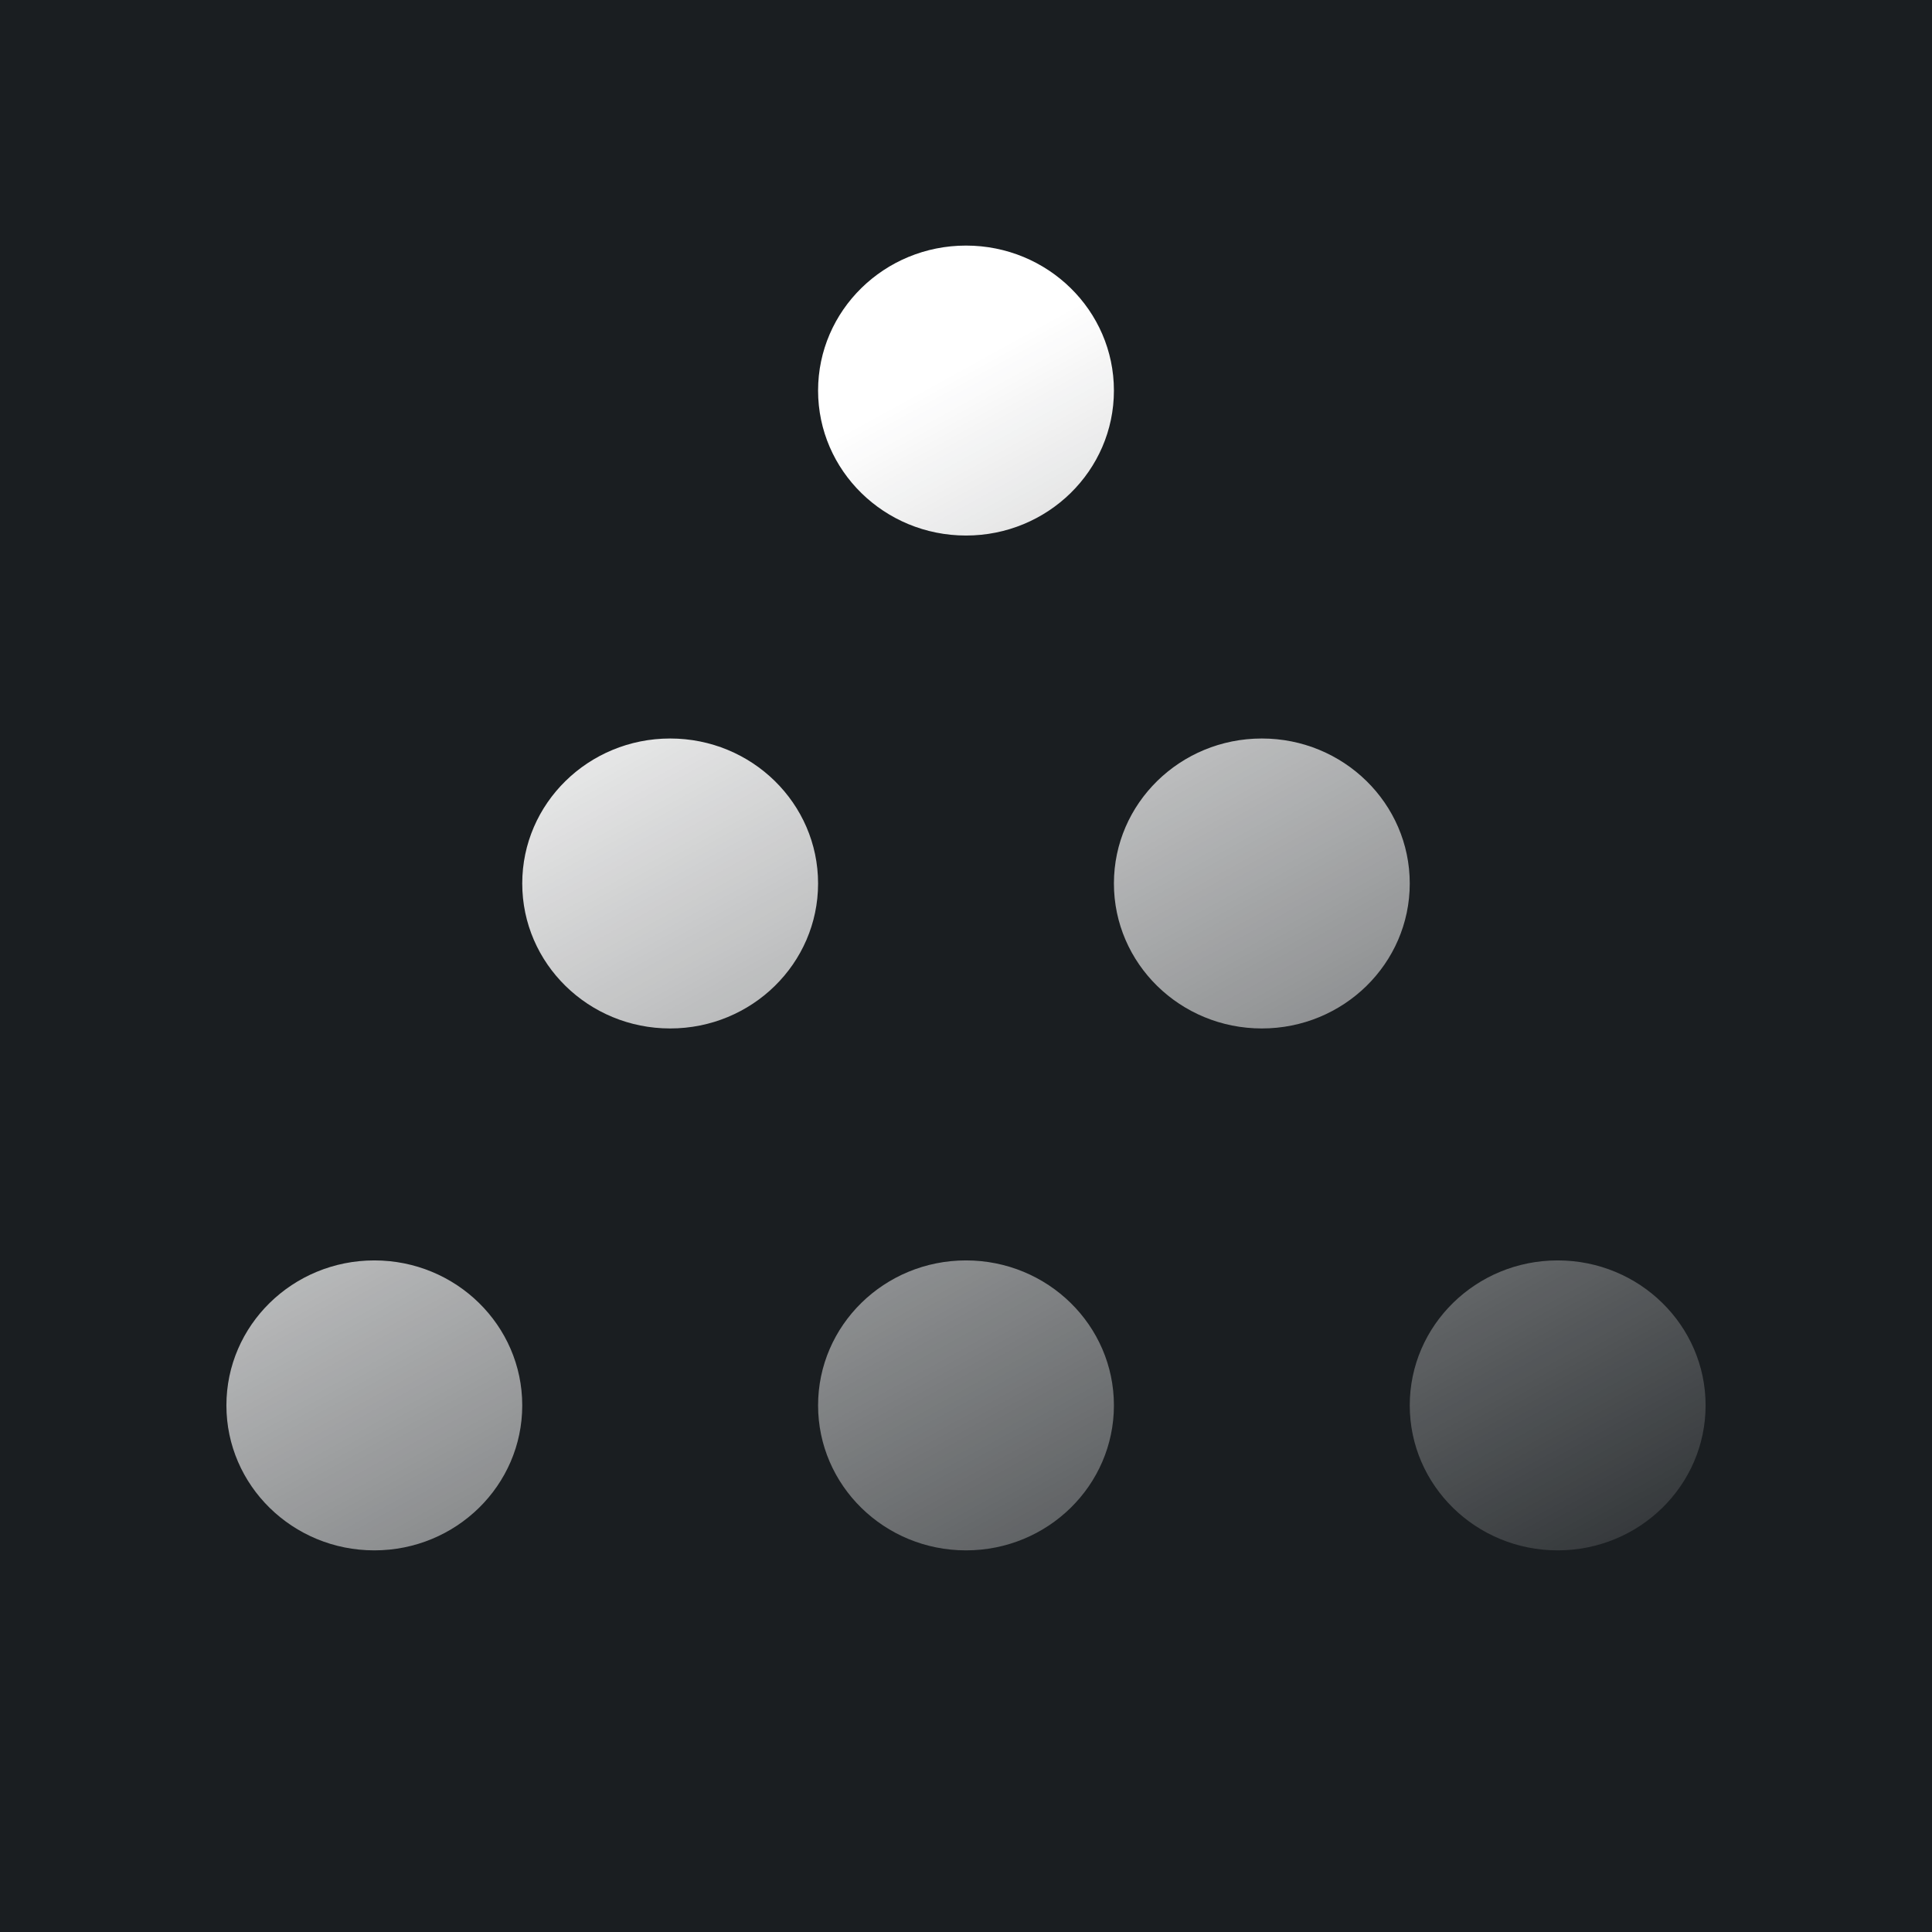
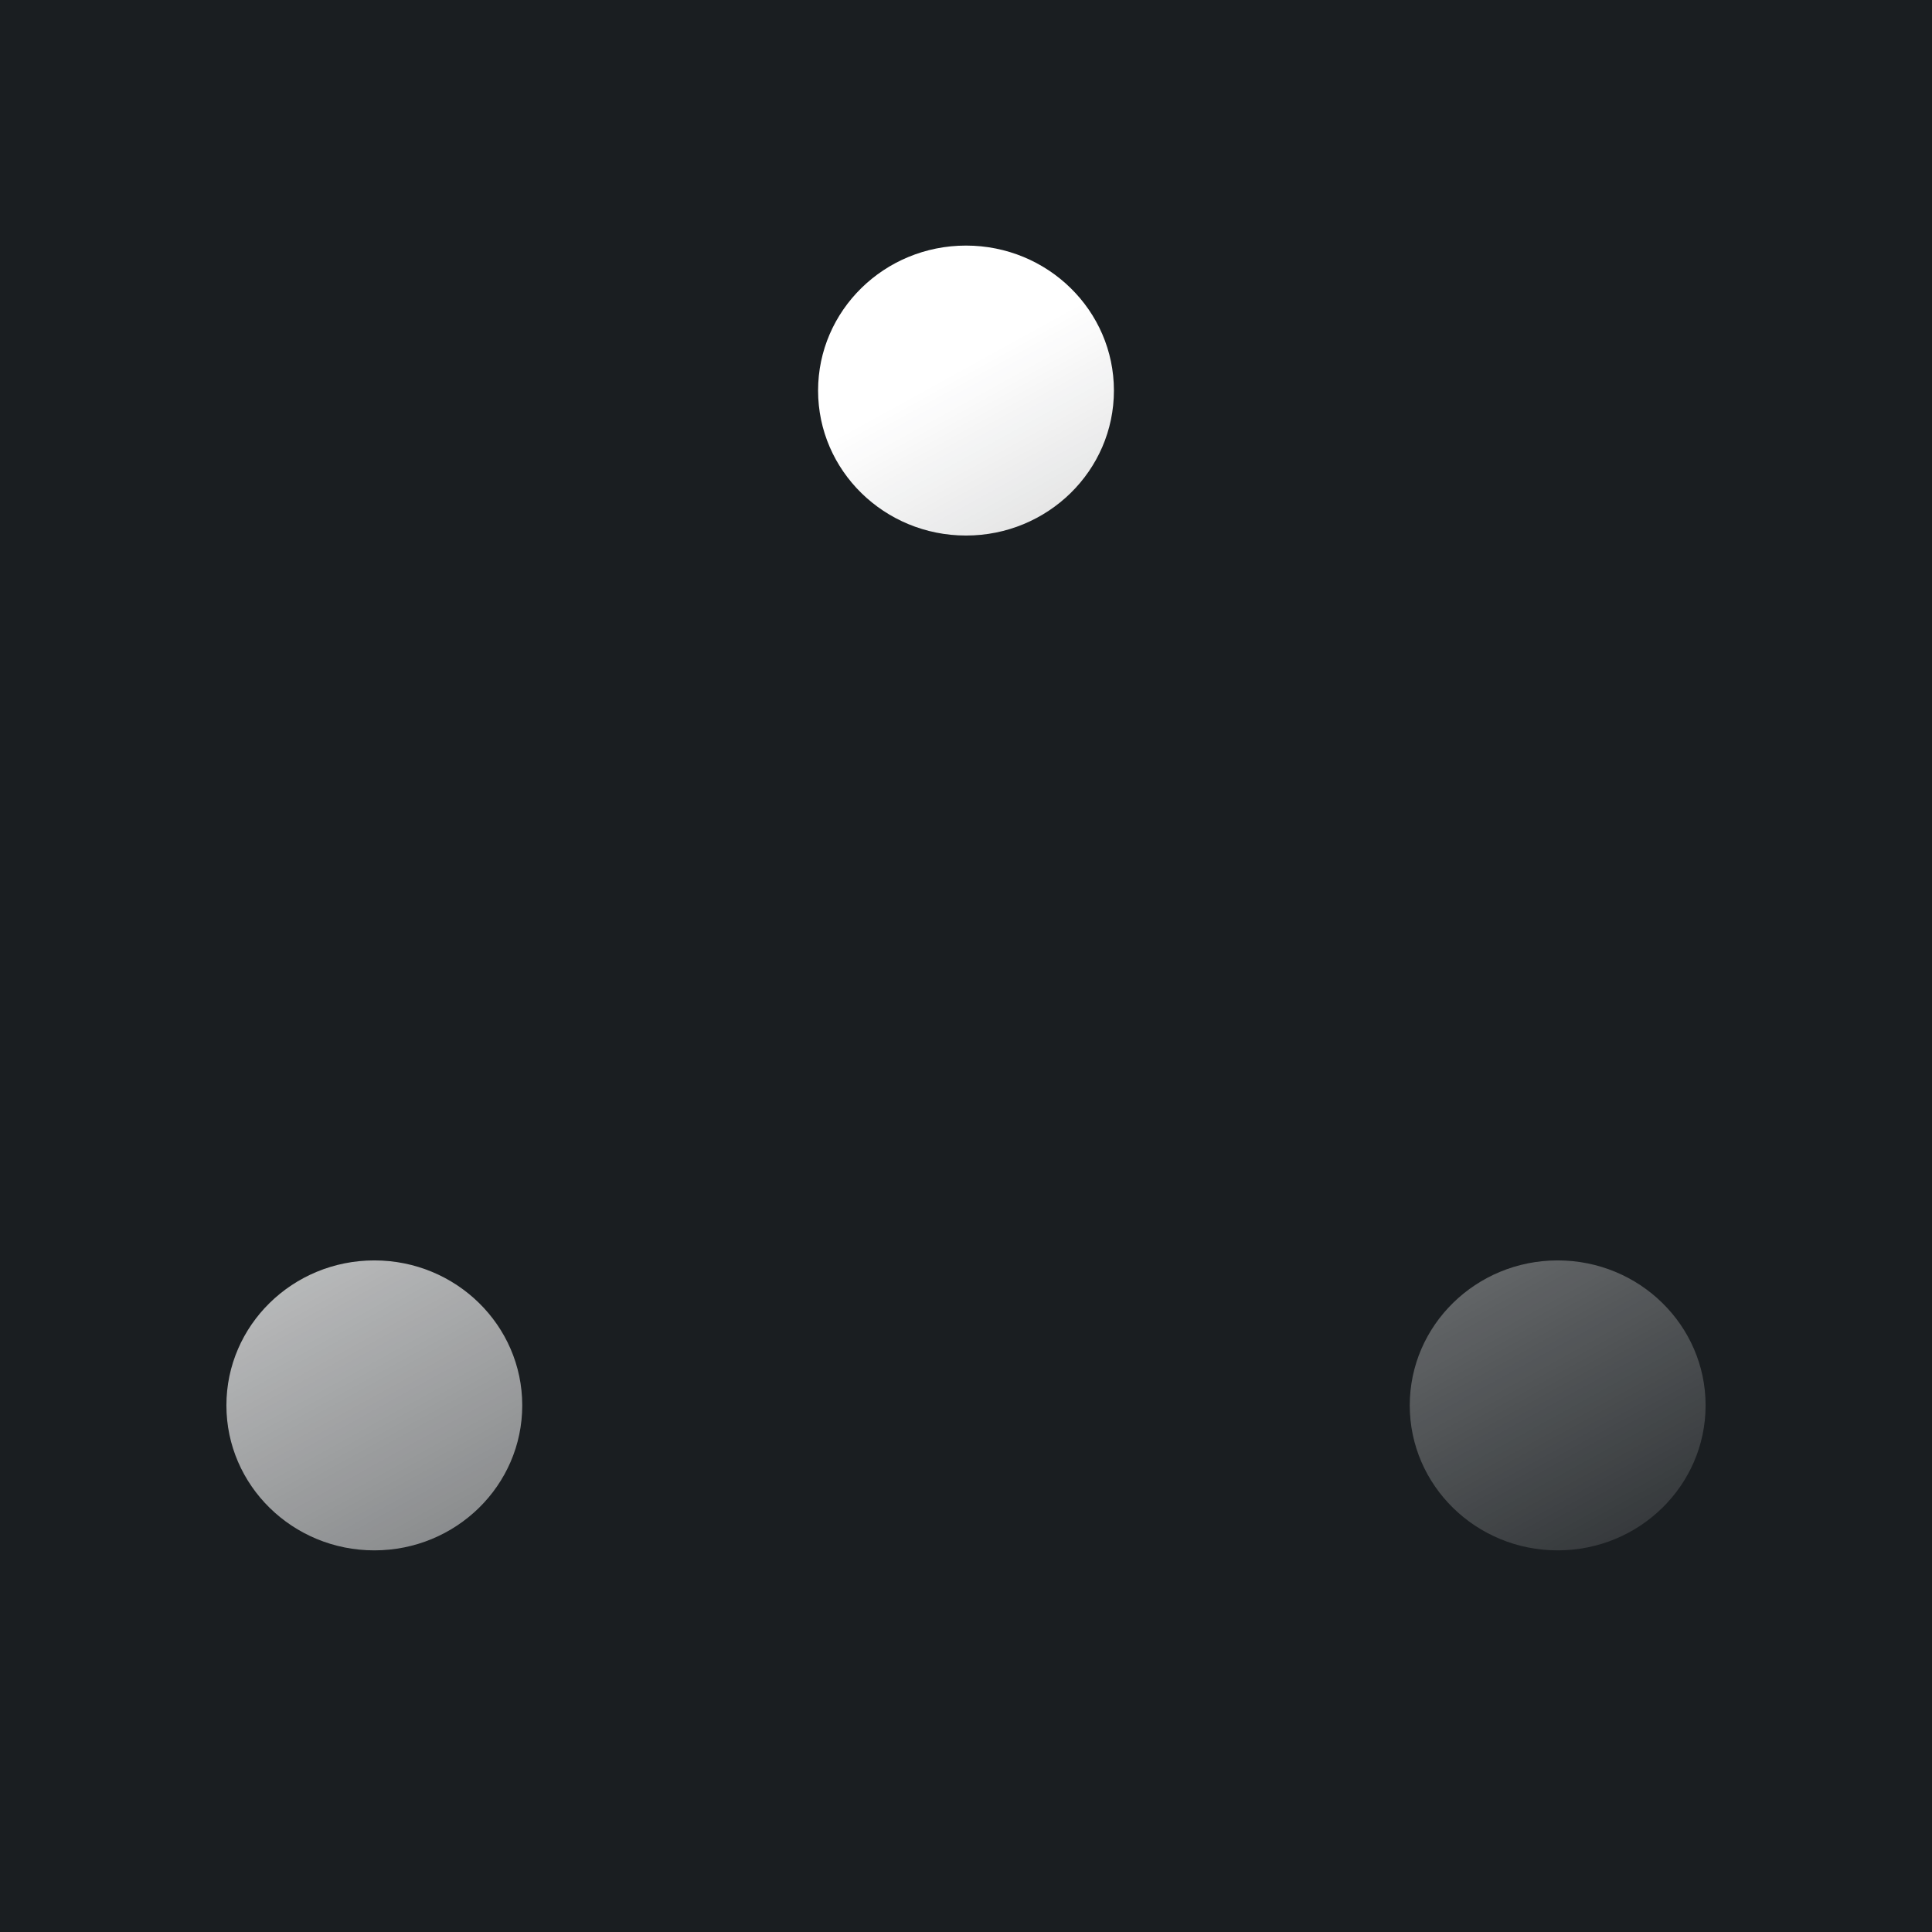
<svg xmlns="http://www.w3.org/2000/svg" xml:space="preserve" style="fill-rule:evenodd;clip-rule:evenodd;stroke-linejoin:round;stroke-miterlimit:2" viewBox="0 0 256 256">
  <rect x="0" y="0" width="256" height="256" fill="#808080" stroke="none" />
  <rect width="256" height="256" x="0" y="0" style="fill:none" />
  <rect width="256" height="256" x="0" y="0" style="fill:#1a1e21" />
  <g>
    <path d="M147.6,51.751C147.6,62.361 138.825,70.961 128,70.961C117.175,70.961 108.4,62.361 108.4,51.751C108.4,41.142 117.175,32.541 128,32.541C138.825,32.541 147.6,41.142 147.6,51.751Z" style="fill:url(#a);fill-rule:nonzero" />
-     <path d="M147.6,186.221C147.6,196.831 138.825,205.431 128,205.431C117.175,205.431 108.4,196.831 108.4,186.221C108.4,175.612 117.175,167.011 128,167.011C138.825,167.011 147.6,175.612 147.6,186.221Z" style="fill:url(#b);fill-rule:nonzero" />
    <path d="M69.2,186.221C69.2,196.831 60.425,205.431 49.6,205.431C38.775,205.431 30,196.831 30,186.221C30,175.612 38.775,167.011 49.6,167.011C60.425,167.011 69.2,175.612 69.2,186.221Z" style="fill:url(#c);fill-rule:nonzero" />
    <path d="M226,186.221C226,196.831 217.225,205.431 206.4,205.431C195.576,205.431 186.8,196.831 186.8,186.221C186.8,175.612 195.576,167.011 206.4,167.011C217.225,167.011 226,175.612 226,186.221Z" style="fill:url(#d);fill-rule:nonzero" />
-     <path d="M108.4,117.065C108.4,127.675 99.625,136.275 88.8,136.275C77.975,136.275 69.2,127.675 69.2,117.065C69.2,106.456 77.975,97.855 88.8,97.855C99.625,97.855 108.4,106.456 108.4,117.065Z" style="fill:url(#e);fill-rule:nonzero" />
-     <path d="M186.8,117.065C186.8,127.675 178.025,136.275 167.2,136.275C156.375,136.275 147.6,127.675 147.6,117.065C147.6,106.456 156.375,97.855 167.2,97.855C178.025,97.855 186.8,106.456 186.8,117.065Z" style="fill:url(#f);fill-rule:nonzero" />
  </g>
  <defs>
    <linearGradient id="a" x1="0" x2="1" y1="0" y2="0" gradientTransform="matrix(97.251,178.293,-178.293,97.251,127.251,48.75)" gradientUnits="userSpaceOnUse">
      <stop offset="0" style="stop-color:white;stop-opacity:1" />
      <stop offset="1" style="stop-color:white;stop-opacity:0" />
    </linearGradient>
    <linearGradient id="b" x1="0" x2="1" y1="0" y2="0" gradientTransform="matrix(97.251,178.293,-178.293,97.251,127.251,48.75)" gradientUnits="userSpaceOnUse">
      <stop offset="0" style="stop-color:white;stop-opacity:1" />
      <stop offset="1" style="stop-color:white;stop-opacity:0" />
    </linearGradient>
    <linearGradient id="c" x1="0" x2="1" y1="0" y2="0" gradientTransform="matrix(97.251,178.293,-178.293,97.251,127.251,48.75)" gradientUnits="userSpaceOnUse">
      <stop offset="0" style="stop-color:white;stop-opacity:1" />
      <stop offset="1" style="stop-color:white;stop-opacity:0" />
    </linearGradient>
    <linearGradient id="d" x1="0" x2="1" y1="0" y2="0" gradientTransform="matrix(97.251,178.293,-178.293,97.251,127.251,48.75)" gradientUnits="userSpaceOnUse">
      <stop offset="0" style="stop-color:white;stop-opacity:1" />
      <stop offset="1" style="stop-color:white;stop-opacity:0" />
    </linearGradient>
    <linearGradient id="e" x1="0" x2="1" y1="0" y2="0" gradientTransform="matrix(97.251,178.293,-178.293,97.251,127.251,48.75)" gradientUnits="userSpaceOnUse">
      <stop offset="0" style="stop-color:white;stop-opacity:1" />
      <stop offset="1" style="stop-color:white;stop-opacity:0" />
    </linearGradient>
    <linearGradient id="f" x1="0" x2="1" y1="0" y2="0" gradientTransform="matrix(97.251,178.293,-178.293,97.251,127.251,48.75)" gradientUnits="userSpaceOnUse">
      <stop offset="0" style="stop-color:white;stop-opacity:1" />
      <stop offset="1" style="stop-color:white;stop-opacity:0" />
    </linearGradient>
  </defs>
</svg>